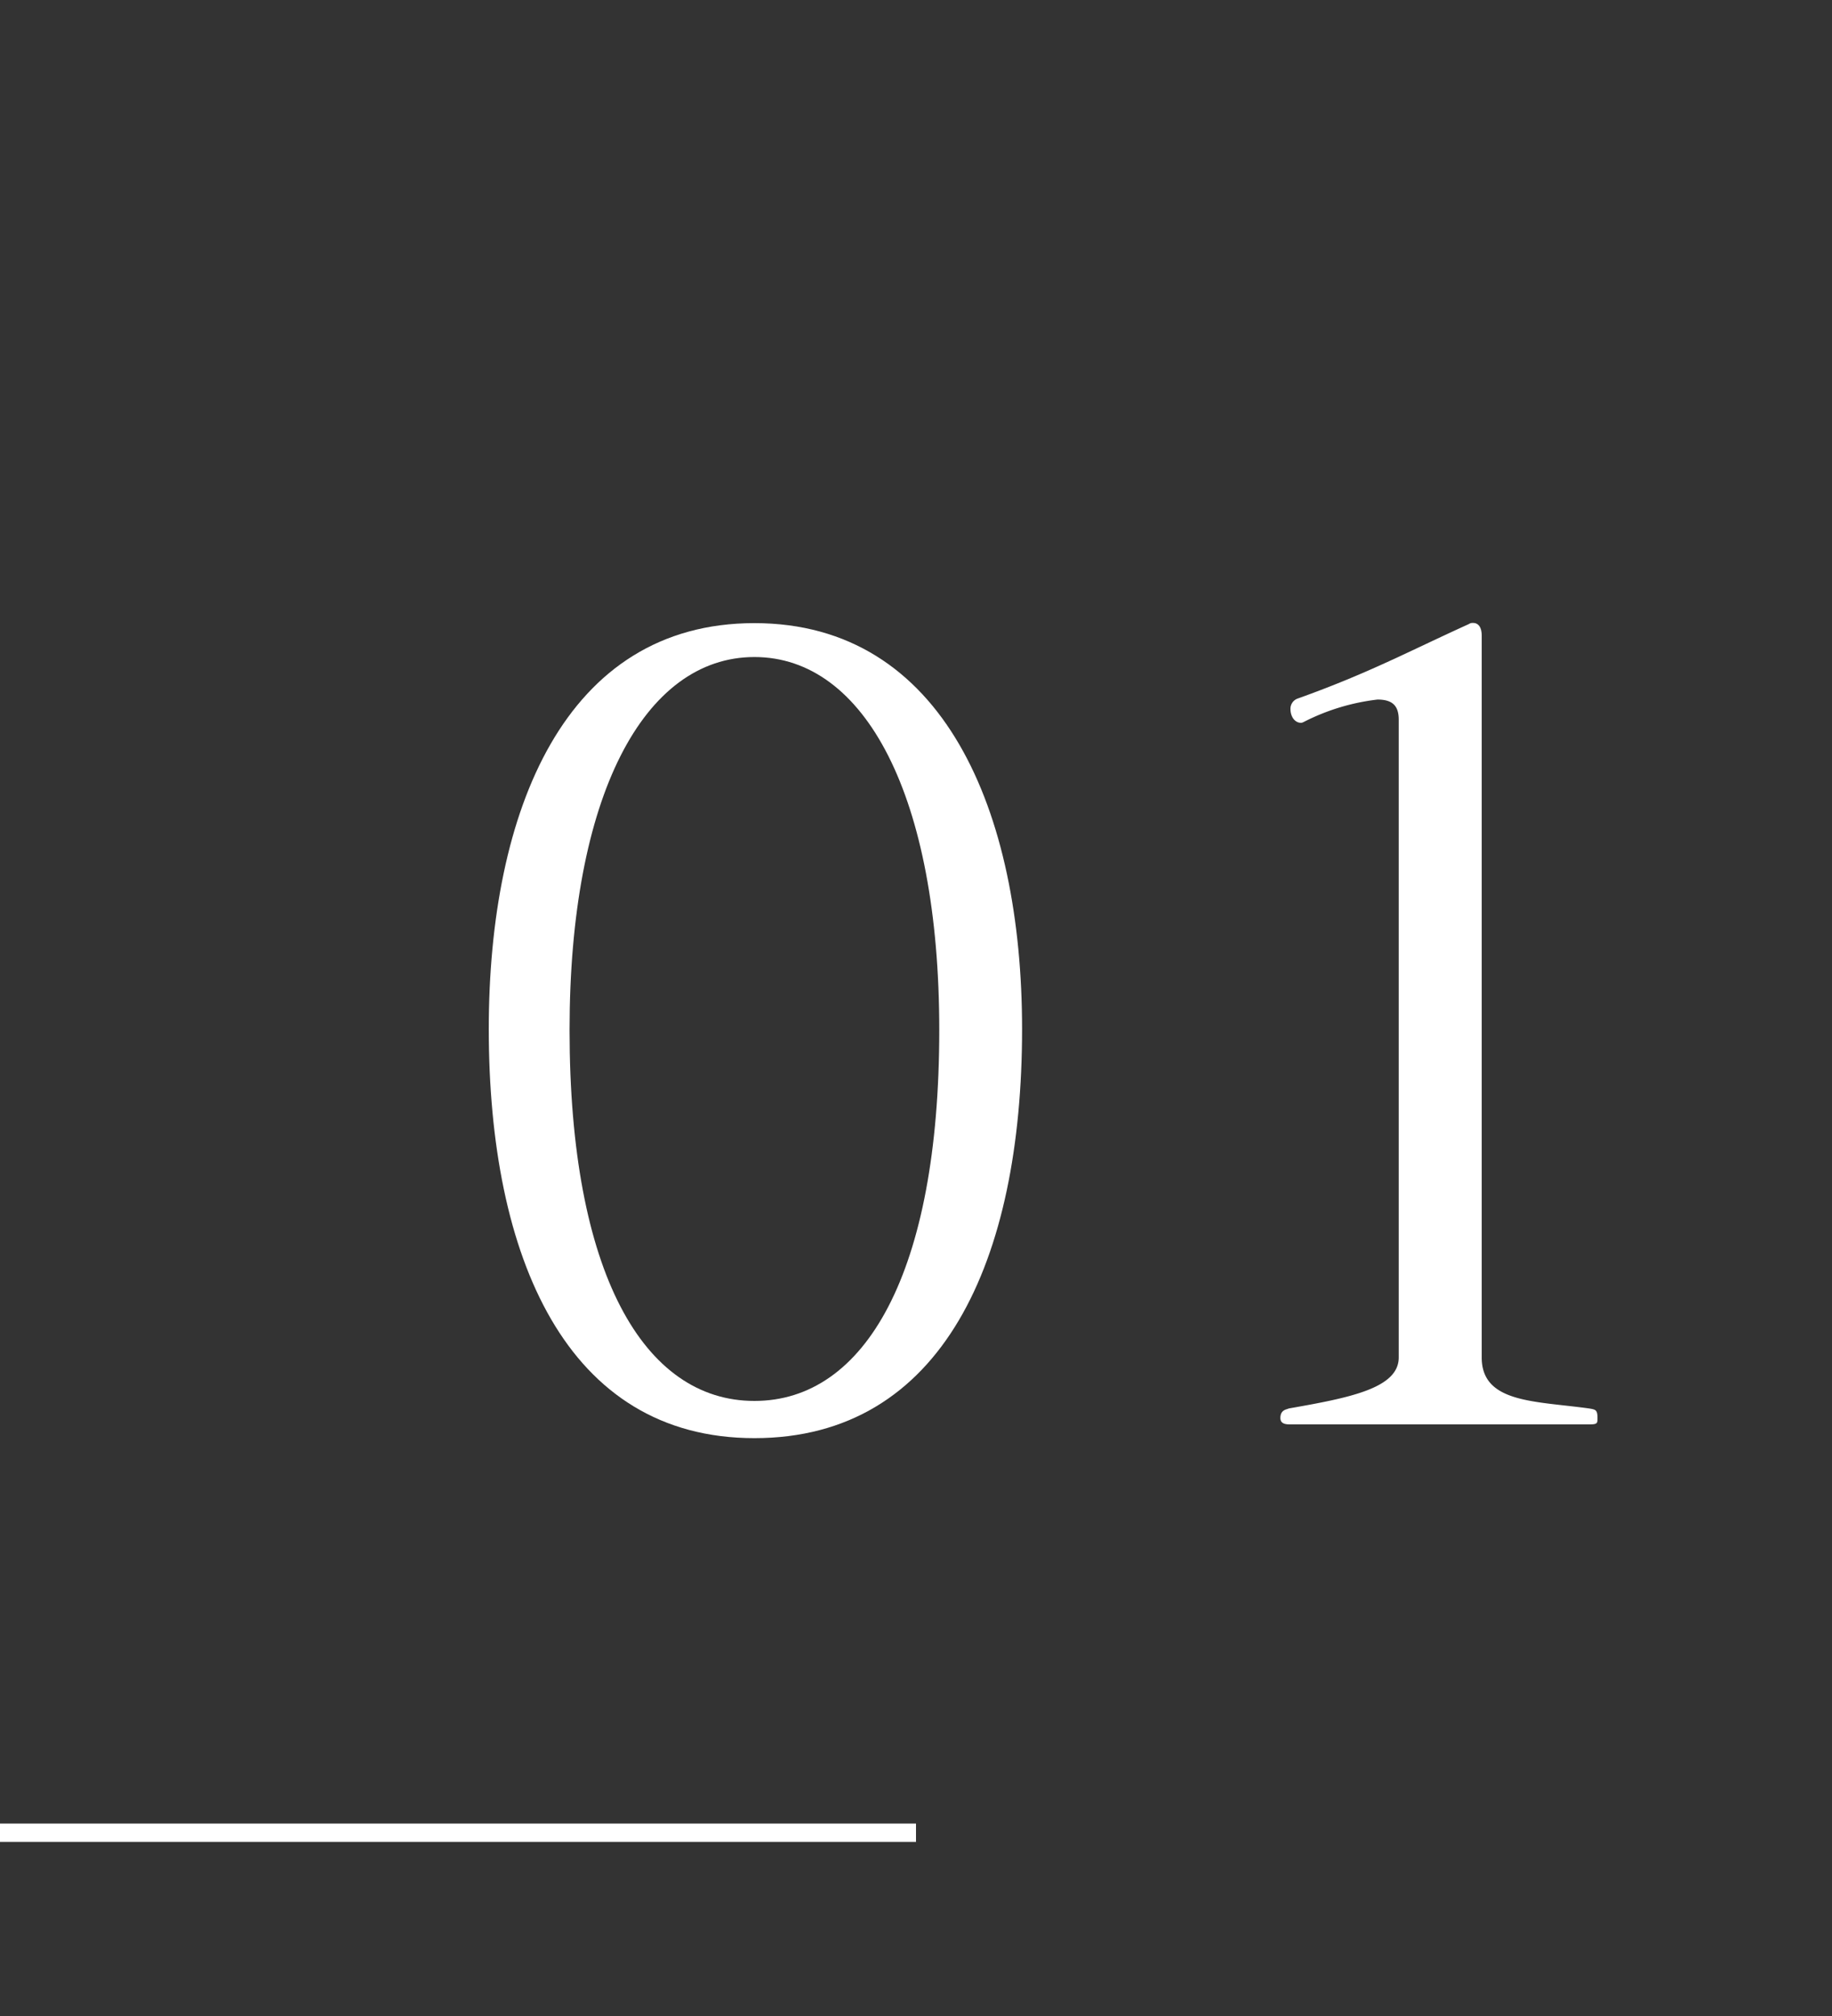
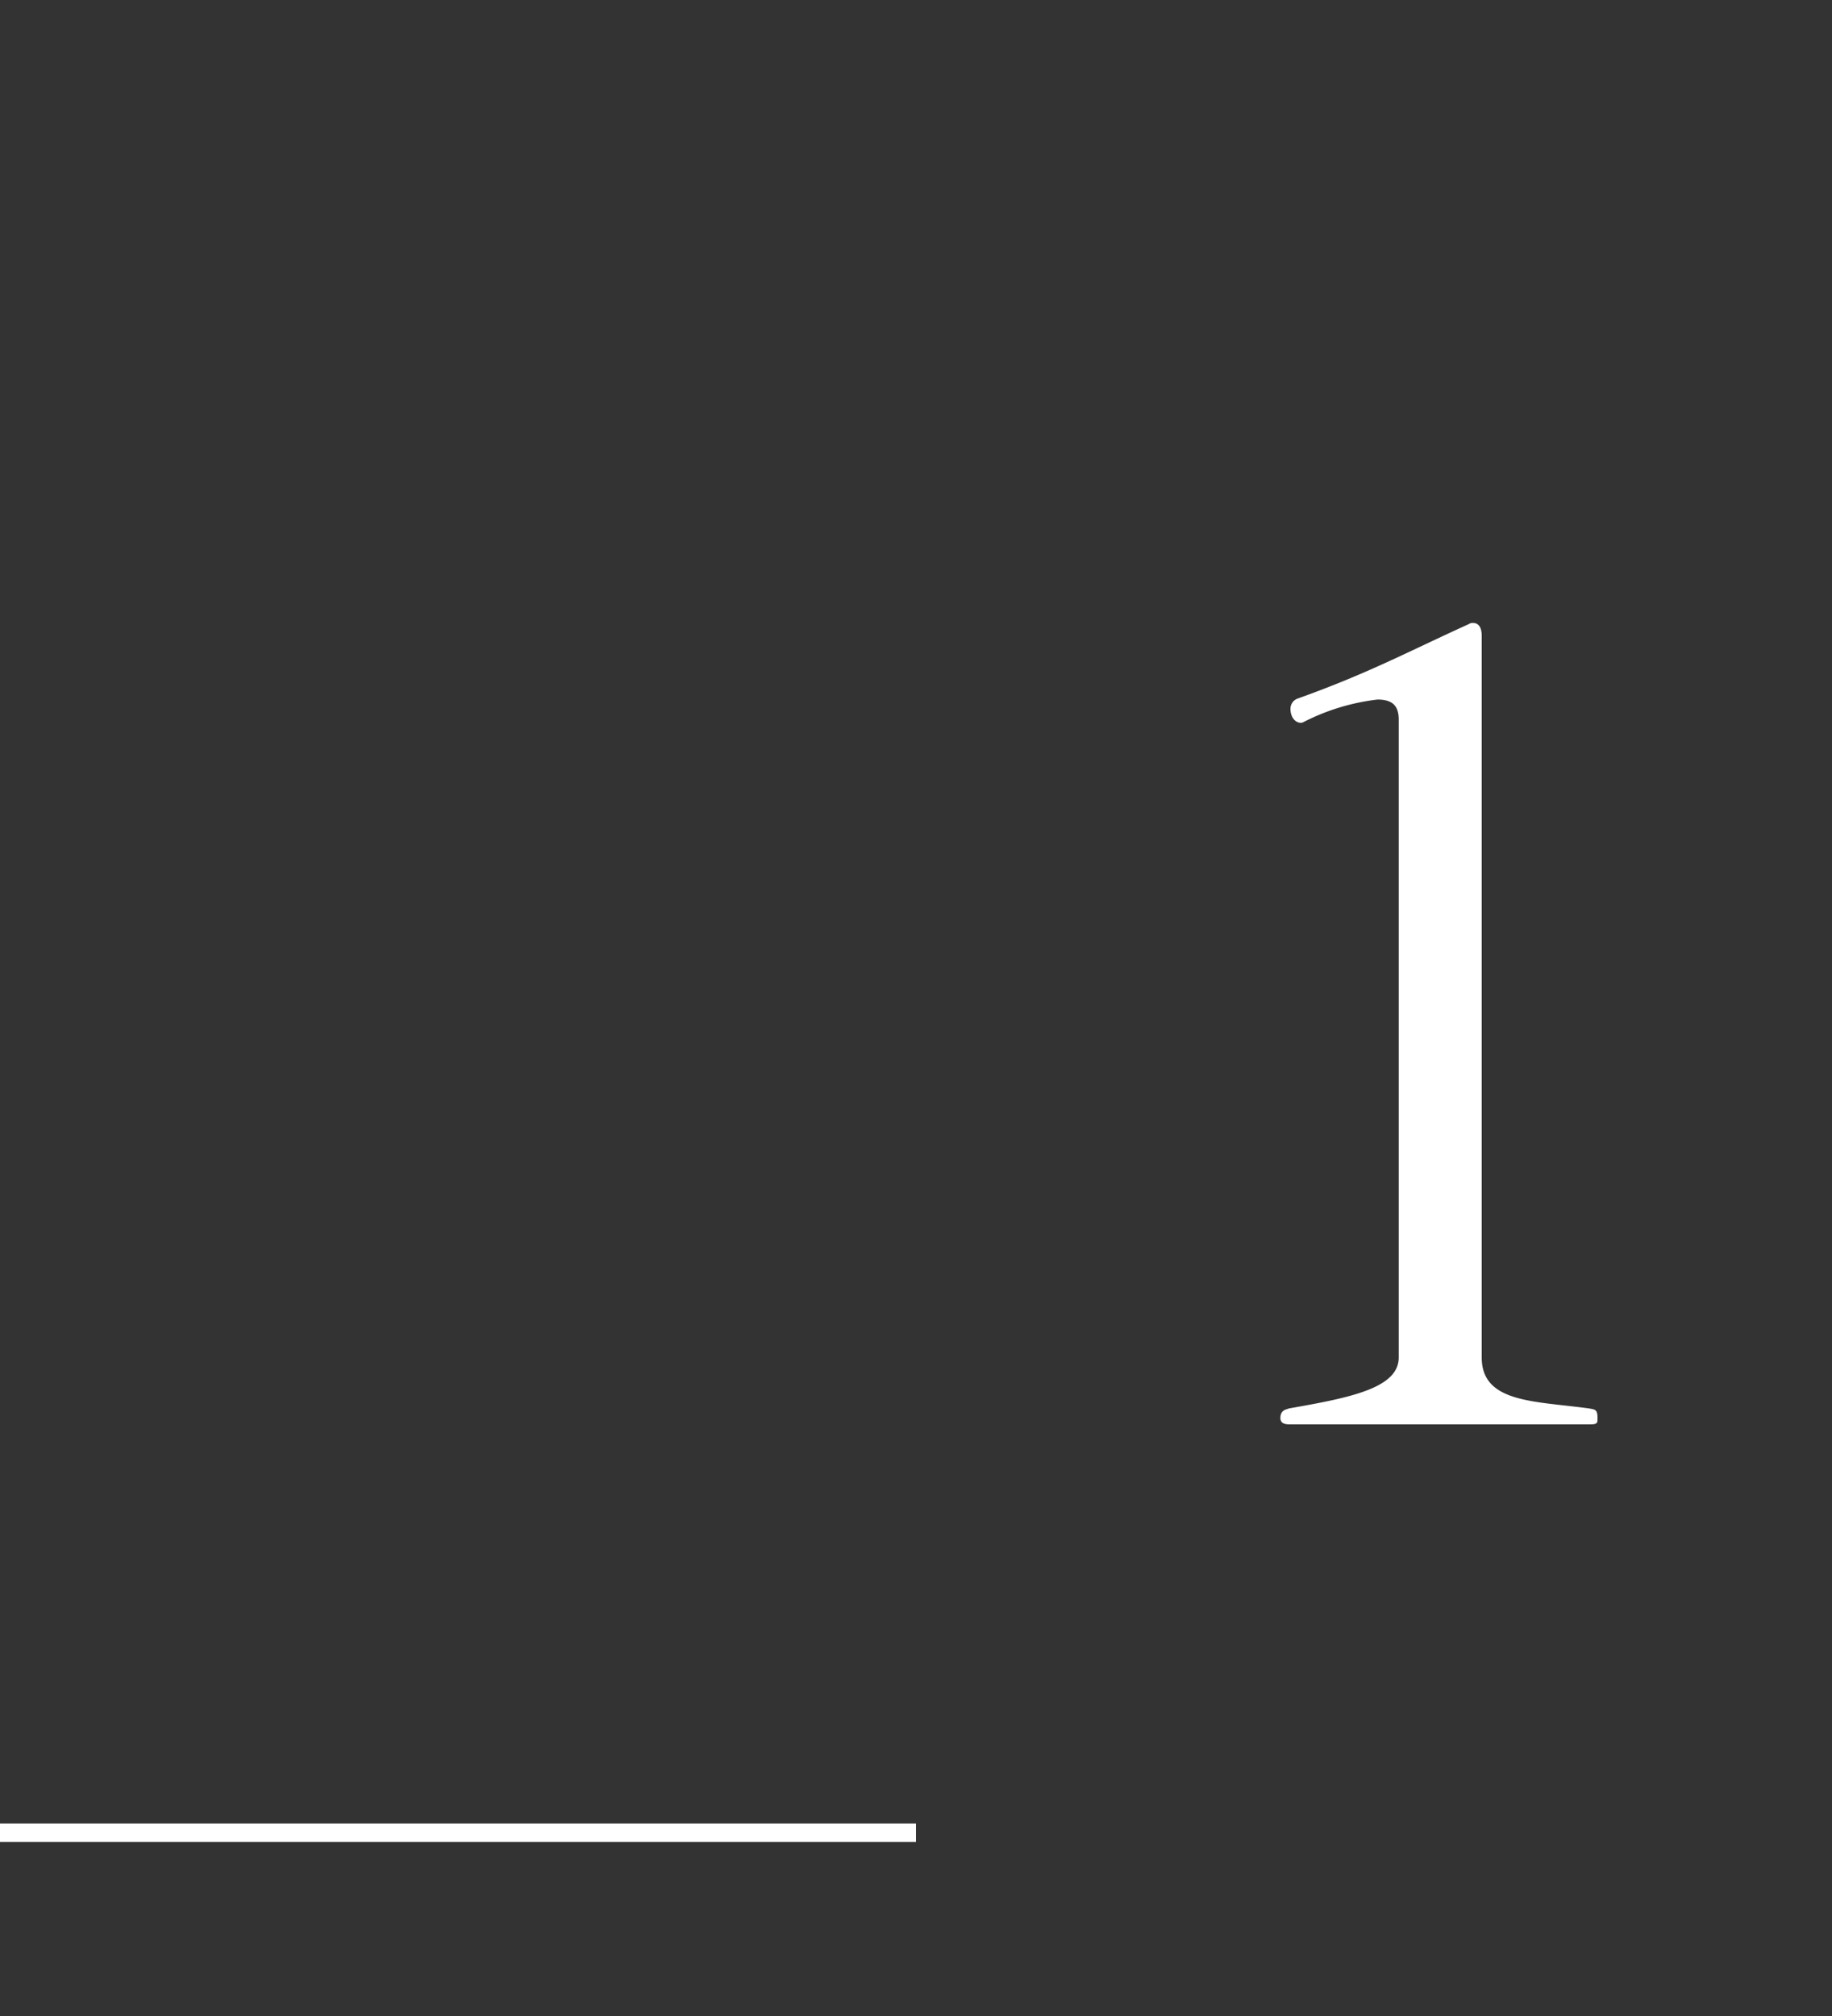
<svg xmlns="http://www.w3.org/2000/svg" viewBox="0 0 100 110">
  <rect x="0" y="0" width="100" height="110" fill="#333333" stroke="none" />
  <defs>
    <style>.cls-1{fill:#fff;}.cls-2{fill:none;}</style>
  </defs>
  <g id="レイヤー_2" data-name="レイヤー 2">
    <g id="テキスト">
      <rect class="cls-1" y="99.5" width="50" height="1" />
-       <rect class="cls-2" width="100" height="110" />
-       <path class="cls-1" d="M26.68,56.15C26.68,44.2,30.85,34,41.18,34S55.79,44.26,55.79,56.15c0,12.64-4.35,22.32-14.61,22.32S26.68,68.61,26.68,56.15Zm24.59.05c0-12.76-4.06-20.35-10.09-20.35S31.09,43.44,31.09,56.2c0,13.28,4.06,20.24,10.09,20.24S51.27,69.48,51.27,56.2Z" />
      <path class="cls-1" d="M70.41,77.72c-.29,0-.52-.06-.52-.35,0-.46.35-.46.46-.52,3.31-.58,6-1.1,6-2.78V39.27c0-.76-.34-1.1-1.16-1.1a11.84,11.84,0,0,0-4,1.21s-.11.06-.17.06c-.35,0-.58-.35-.58-.75a.59.59,0,0,1,.41-.58c3.88-1.39,6-2.55,9.33-4.06a.35.35,0,0,1,.23-.06c.24,0,.47.17.47.7V74.07c0,2.49,2.9,2.37,5.86,2.78.34.06.46.06.46.52,0,.29,0,.35-.46.35Z" />
    </g>
  </g>
</svg>